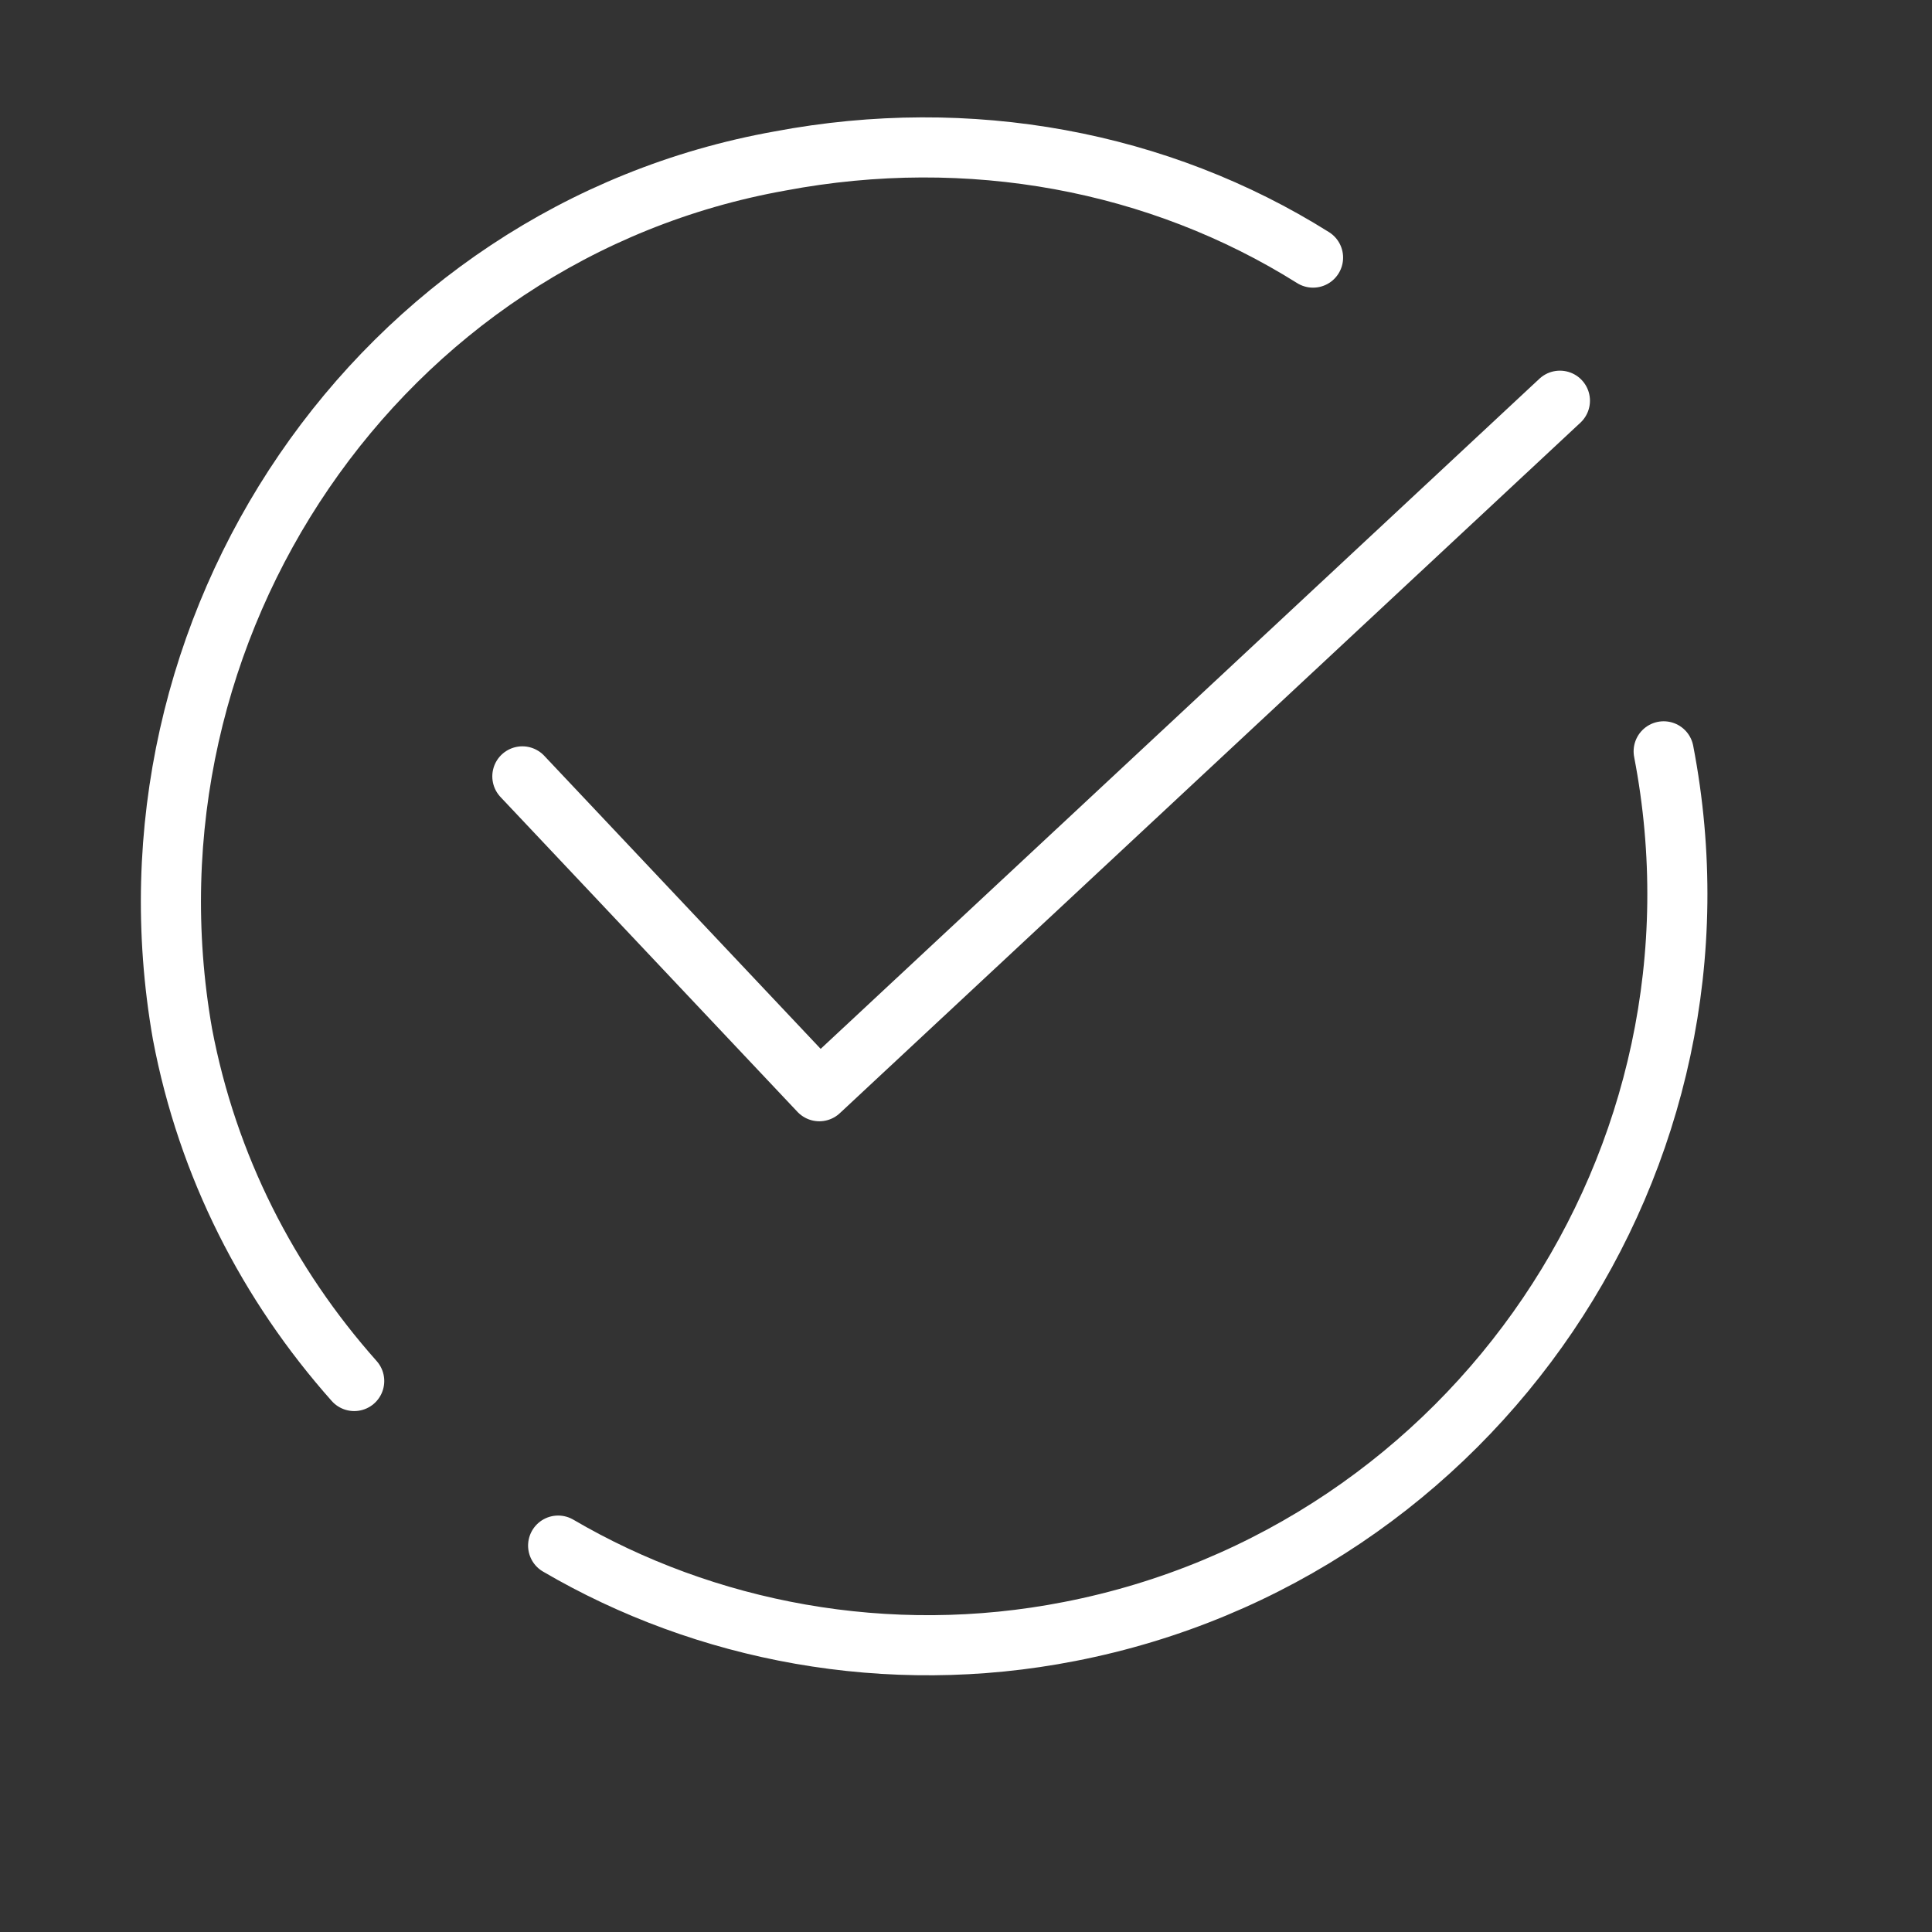
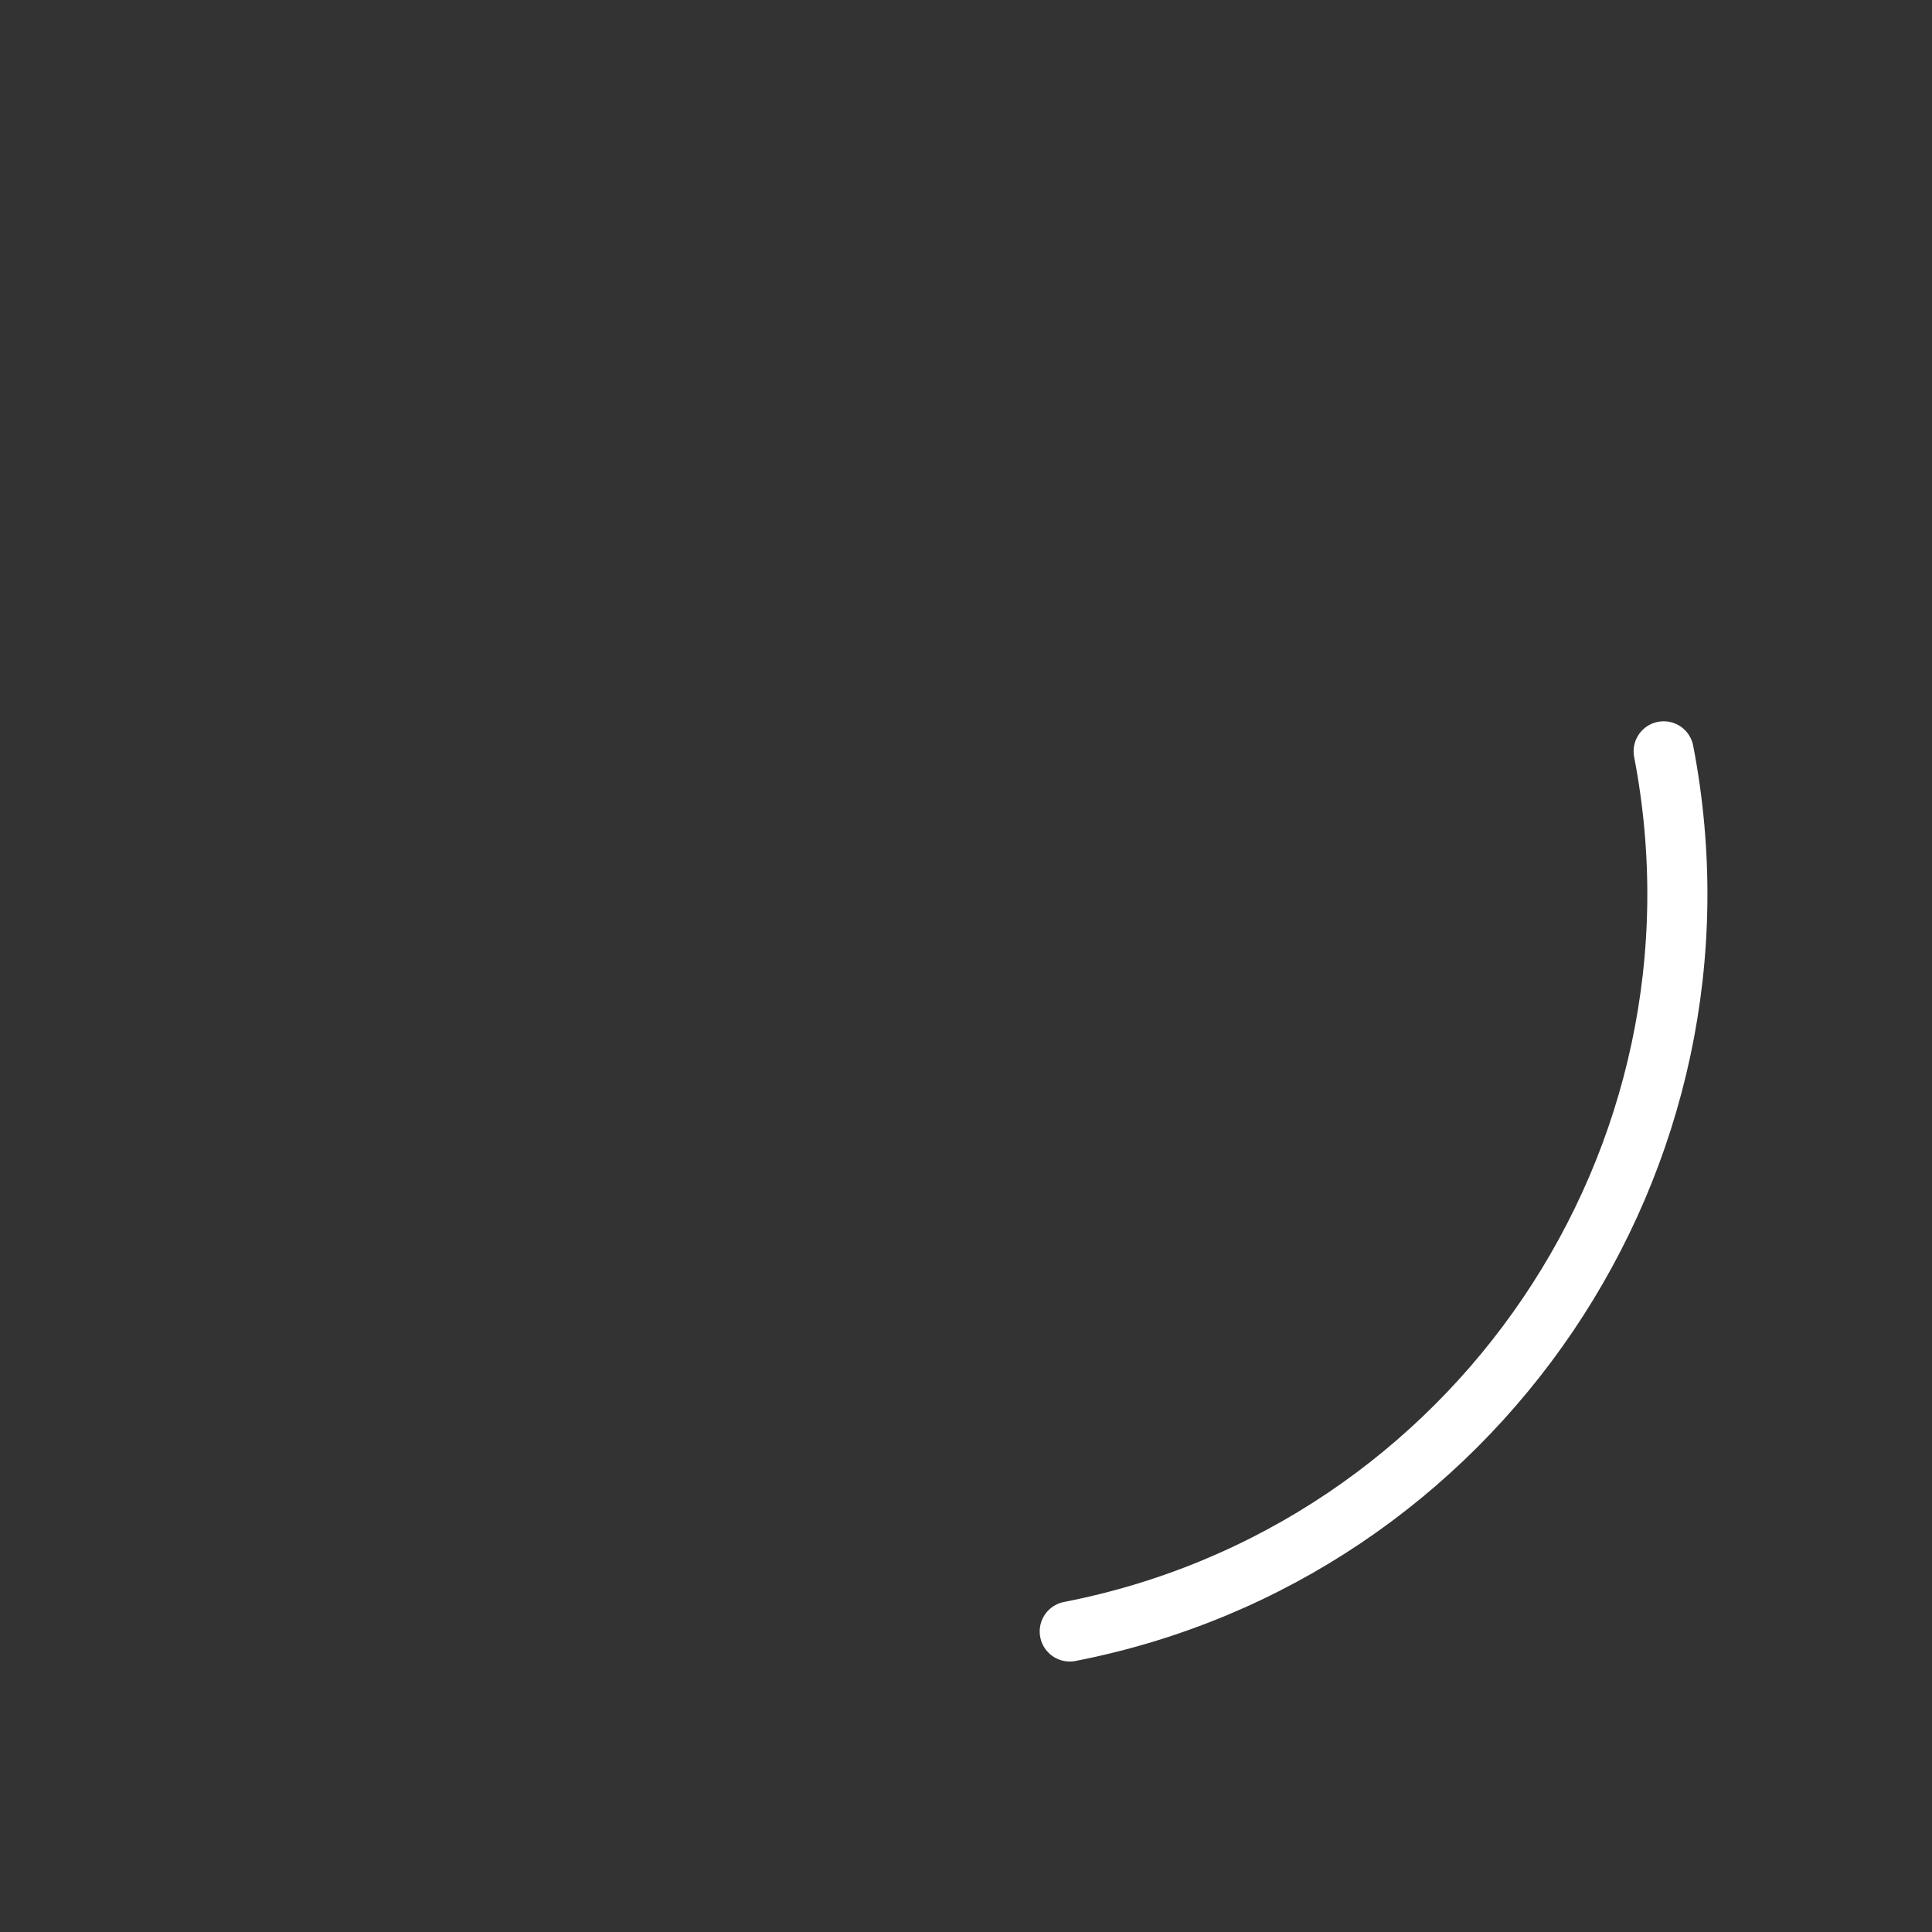
<svg xmlns="http://www.w3.org/2000/svg" xmlns:ns1="http://sodipodi.sourceforge.net/DTD/sodipodi-0.dtd" xmlns:ns2="http://www.inkscape.org/namespaces/inkscape" version="1.1" id="Warstwa_1" x="0px" y="0px" viewBox="0 0 54 54" style="enable-background:new 0 0 54 54;" xml:space="preserve" ns1:docname="[16. 1] check-box.svg" ns2:version="1.2.1 (9c6d41e410, 2022-07-14)">
  <rect x="0" y="0" width="54" height="54" fill="#333333" stroke="none" />
  <defs id="defs15" />
  <ns1:namedview id="namedview13" pagecolor="#505050" bordercolor="#eeeeee" borderopacity="1" ns2:showpageshadow="0" ns2:pageopacity="0" ns2:pagecheckerboard="0" ns2:deskcolor="#505050" showgrid="false" ns2:zoom="14.888889" ns2:cx="22.298507" ns2:cy="27.033582" ns2:window-width="1920" ns2:window-height="991" ns2:window-x="-9" ns2:window-y="-9" ns2:window-maximized="1" ns2:current-layer="Warstwa_1" />
  <style type="text/css" id="style2">
	.st0{fill:none;stroke:#0052A5;stroke-width:1.68;stroke-linecap:round;stroke-linejoin:round;}
</style>
  <g id="g10" style="fill:none;fill-opacity:1;stroke:#ffffff;stroke-opacity:1">
-     <path class="st0" d="M9.9,38.6c-2.4-2.7-4.1-6-4.8-9.7c-2-11.4,5.5-22.4,16.7-24.4c5.3-1,10.6,0,14.9,2.7" id="path4" style="fill:none;fill-opacity:1;stroke:#ffffff;stroke-opacity:1" />
-     <path class="st0" d="M46.5,21c2.2,11.4-5.3,22.4-16.6,24.6c-5.1,1-10.2,0-14.3-2.4" id="path6" style="fill:none;fill-opacity:1;stroke:#ffffff;stroke-opacity:1" />
-     <polyline class="st0" points="14.6,21.7 22.9,30.5 43.6,11.2  " id="polyline8" style="fill:none;fill-opacity:1;stroke:#ffffff;stroke-opacity:1" />
+     <path class="st0" d="M46.5,21c2.2,11.4-5.3,22.4-16.6,24.6" id="path6" style="fill:none;fill-opacity:1;stroke:#ffffff;stroke-opacity:1" />
  </g>
</svg>